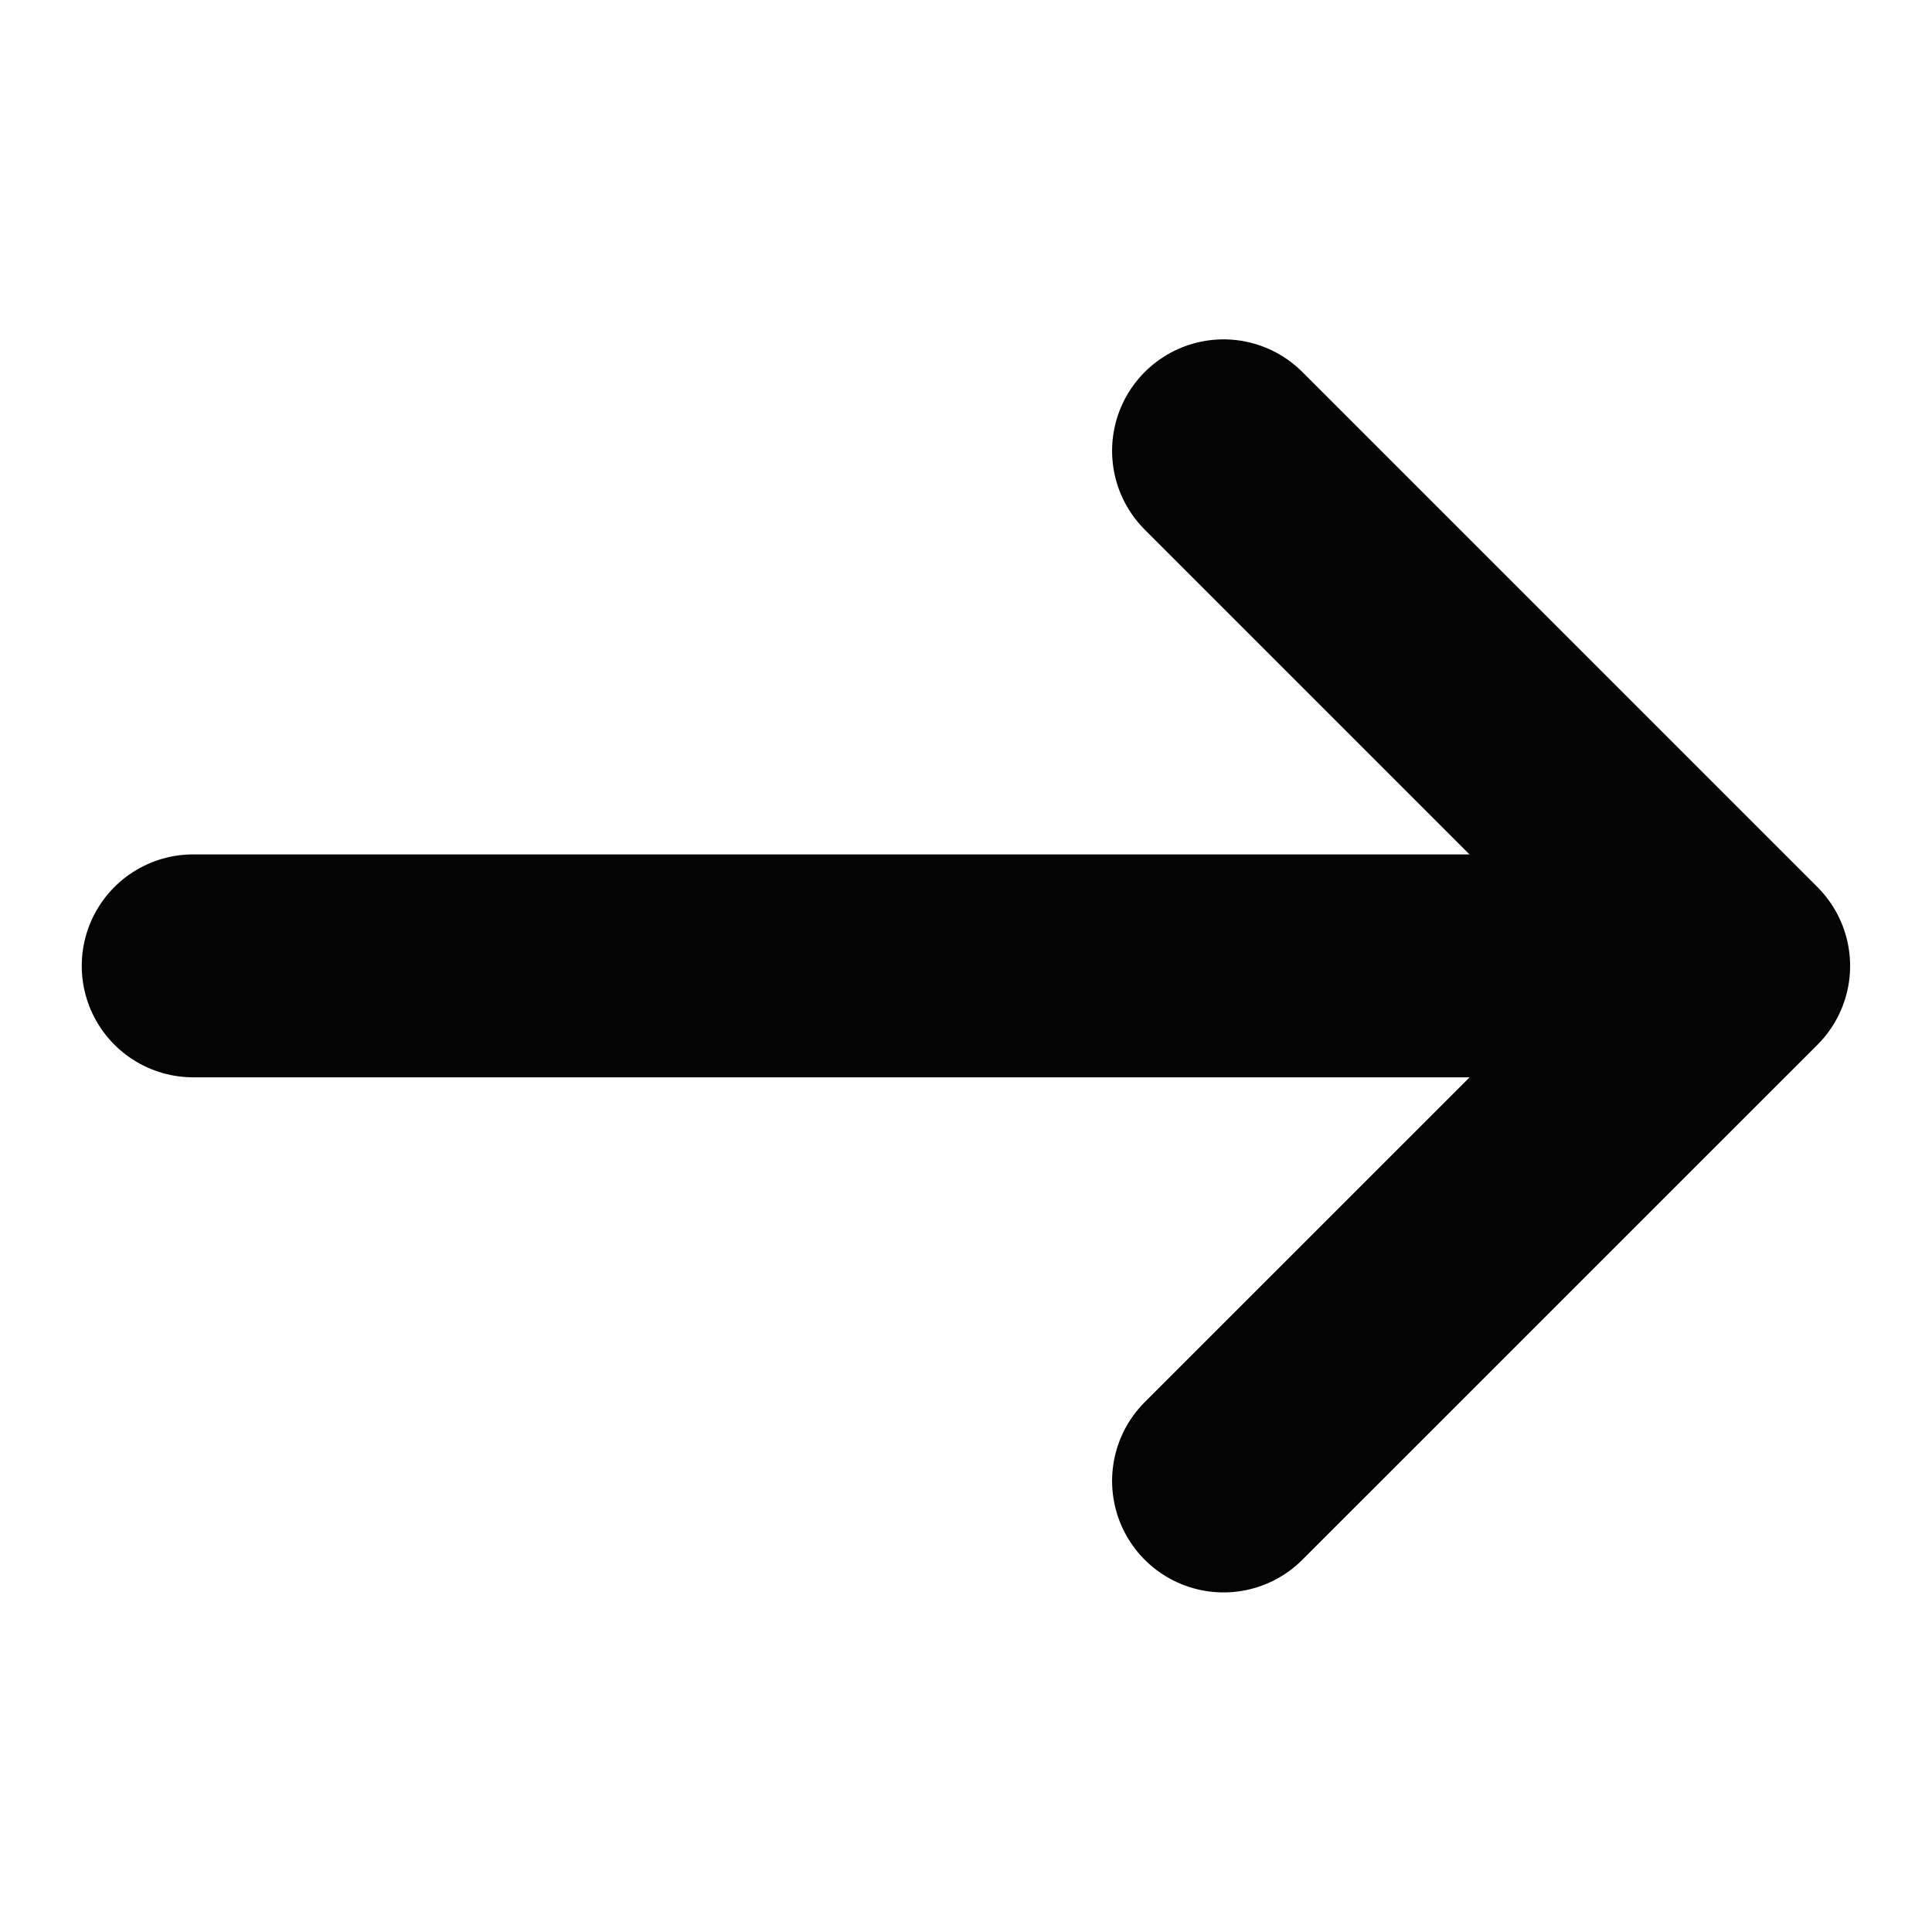
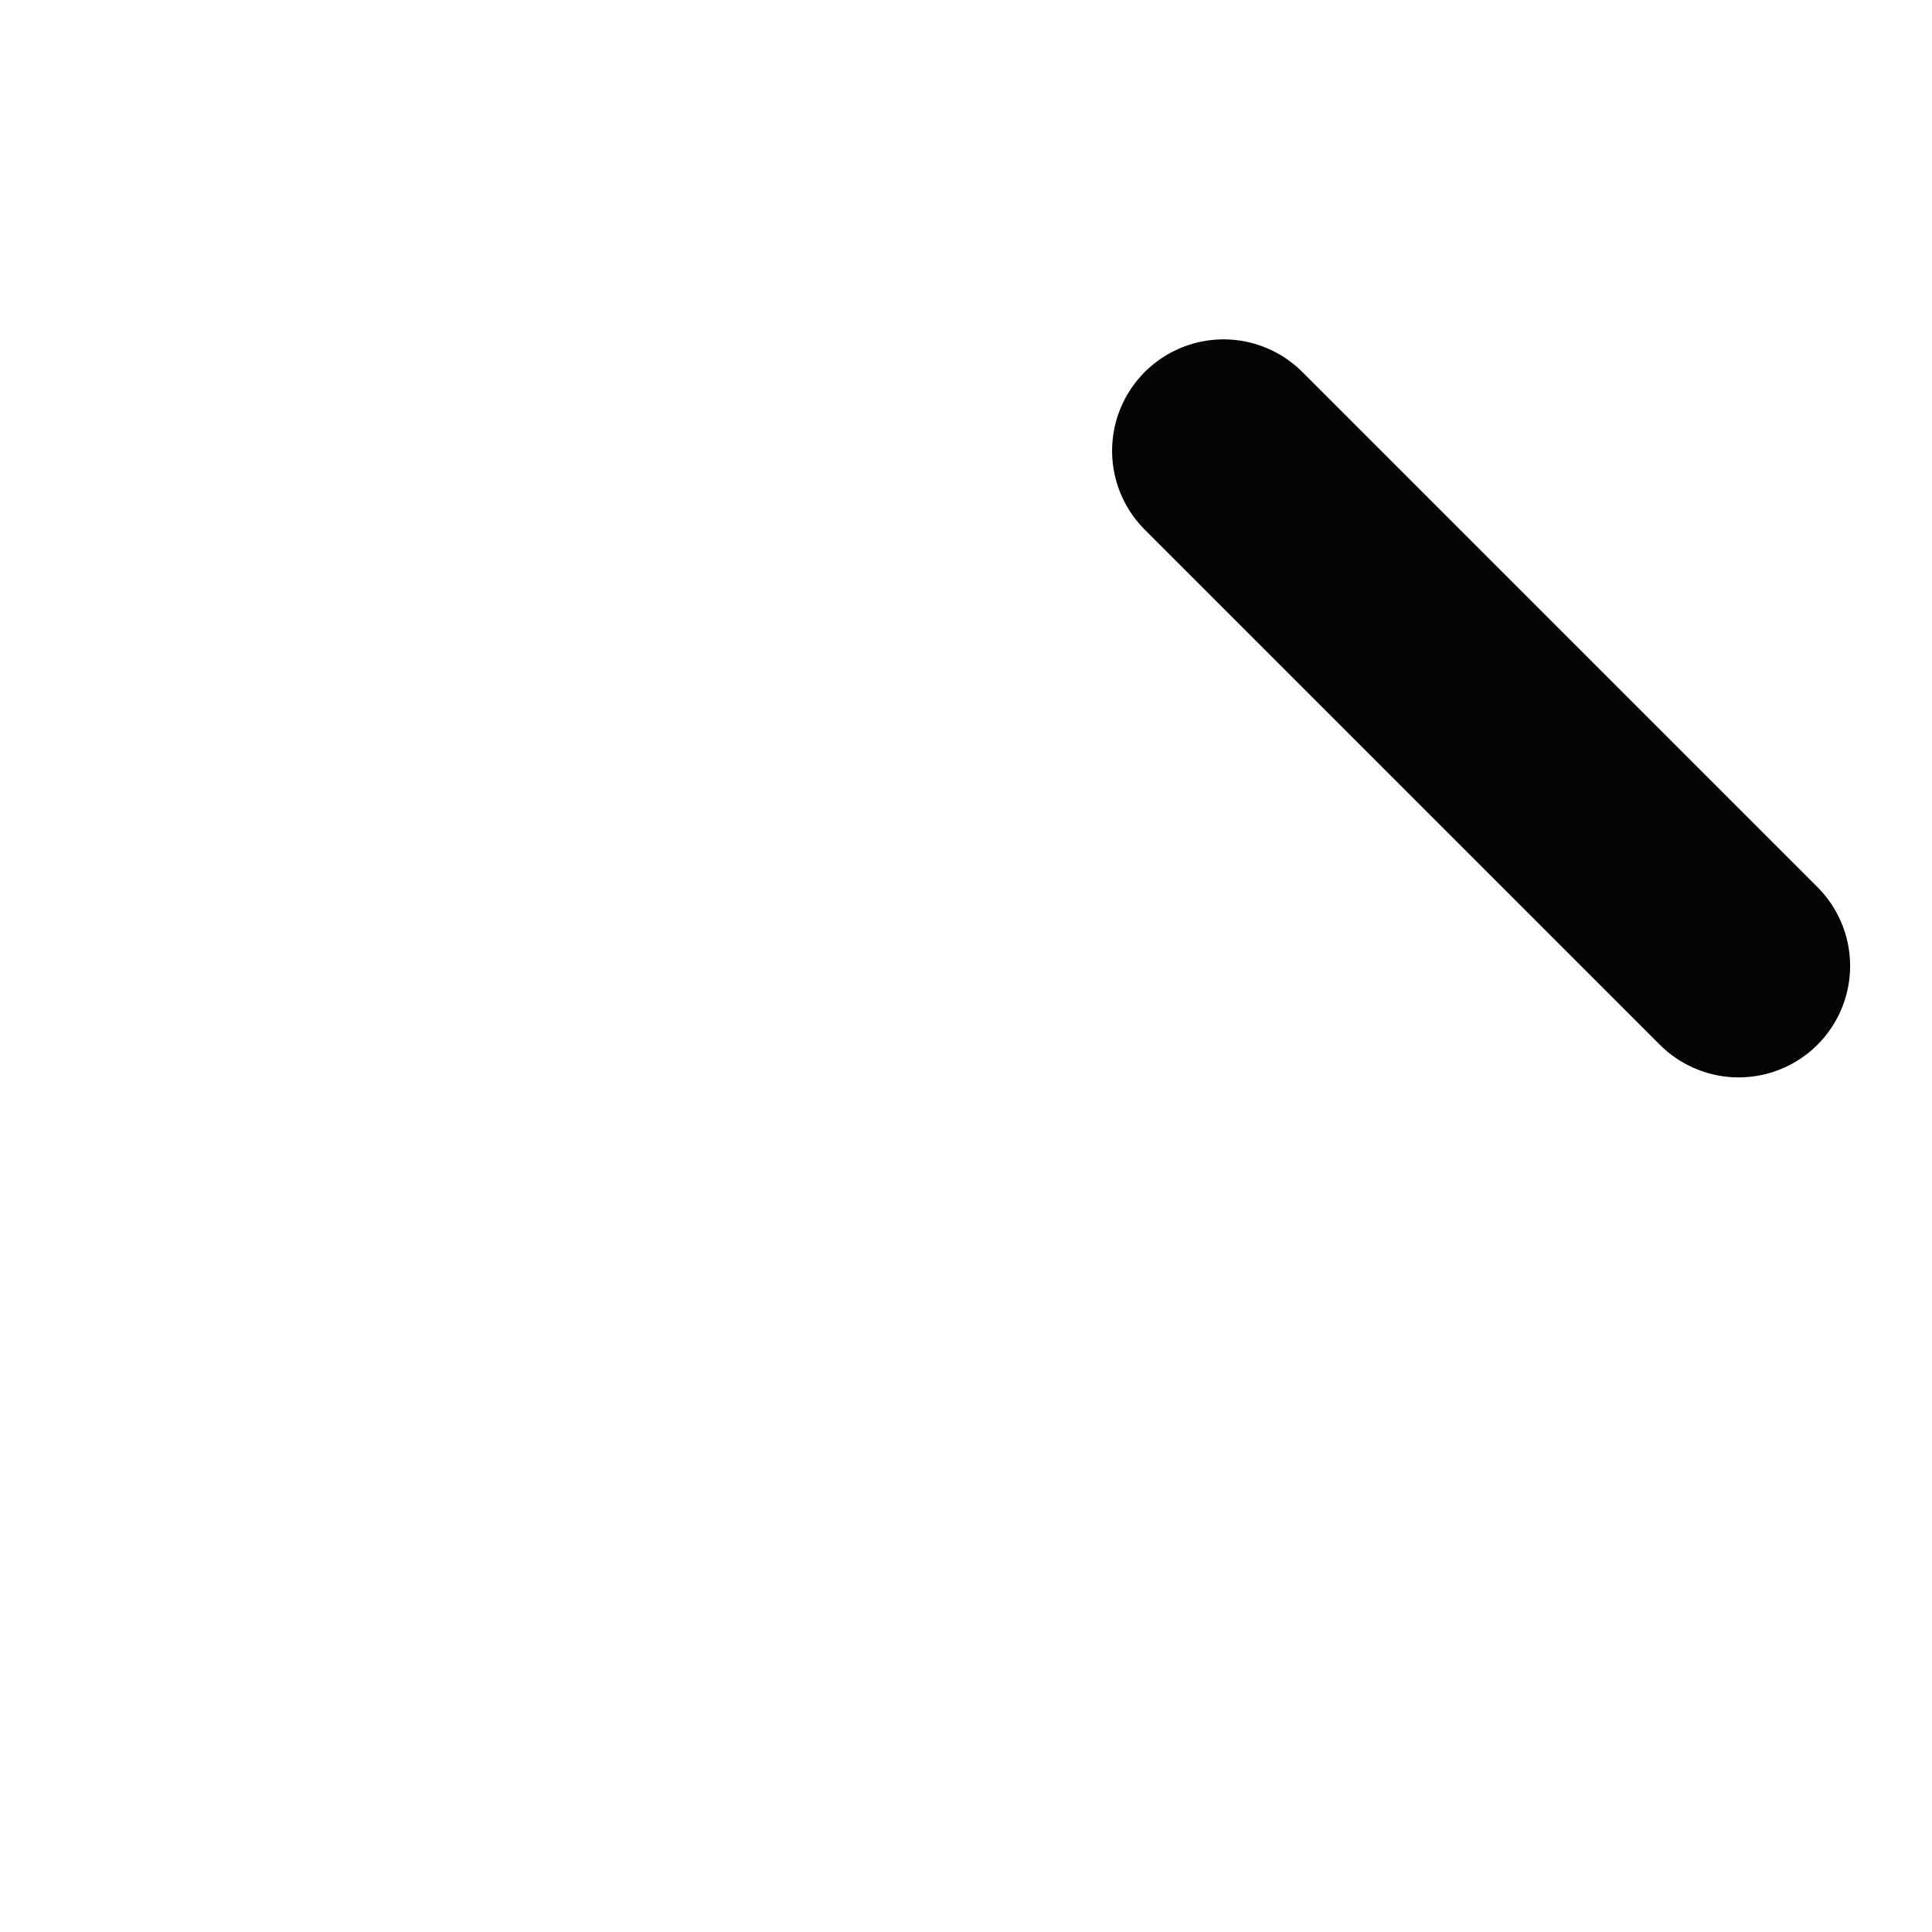
<svg xmlns="http://www.w3.org/2000/svg" width="26" height="26" viewBox="0 0 26 26">
  <defs>
    <clipPath id="clip-path">
      <rect id="Rectangle_26" data-name="Rectangle 26" width="26" height="26" transform="translate(-2 -6)" fill="none" stroke="#040404" stroke-width="3" />
    </clipPath>
  </defs>
  <g id="Group_20" data-name="Group 20" transform="translate(2 6)" clip-path="url(#clip-path)">
-     <line id="Line_4" data-name="Line 4" x2="19.816" transform="translate(0.6 6.998)" fill="none" stroke="#040404" stroke-linecap="round" stroke-linejoin="round" stroke-width="3" />
-     <path id="Path_1224" data-name="Path 1224" d="M17,1l6.932,6.932L17,14.863" transform="translate(-2.534 -0.933)" fill="none" stroke="#040404" stroke-linecap="round" stroke-linejoin="round" stroke-width="3" />
+     <path id="Path_1224" data-name="Path 1224" d="M17,1l6.932,6.932" transform="translate(-2.534 -0.933)" fill="none" stroke="#040404" stroke-linecap="round" stroke-linejoin="round" stroke-width="3" />
  </g>
</svg>